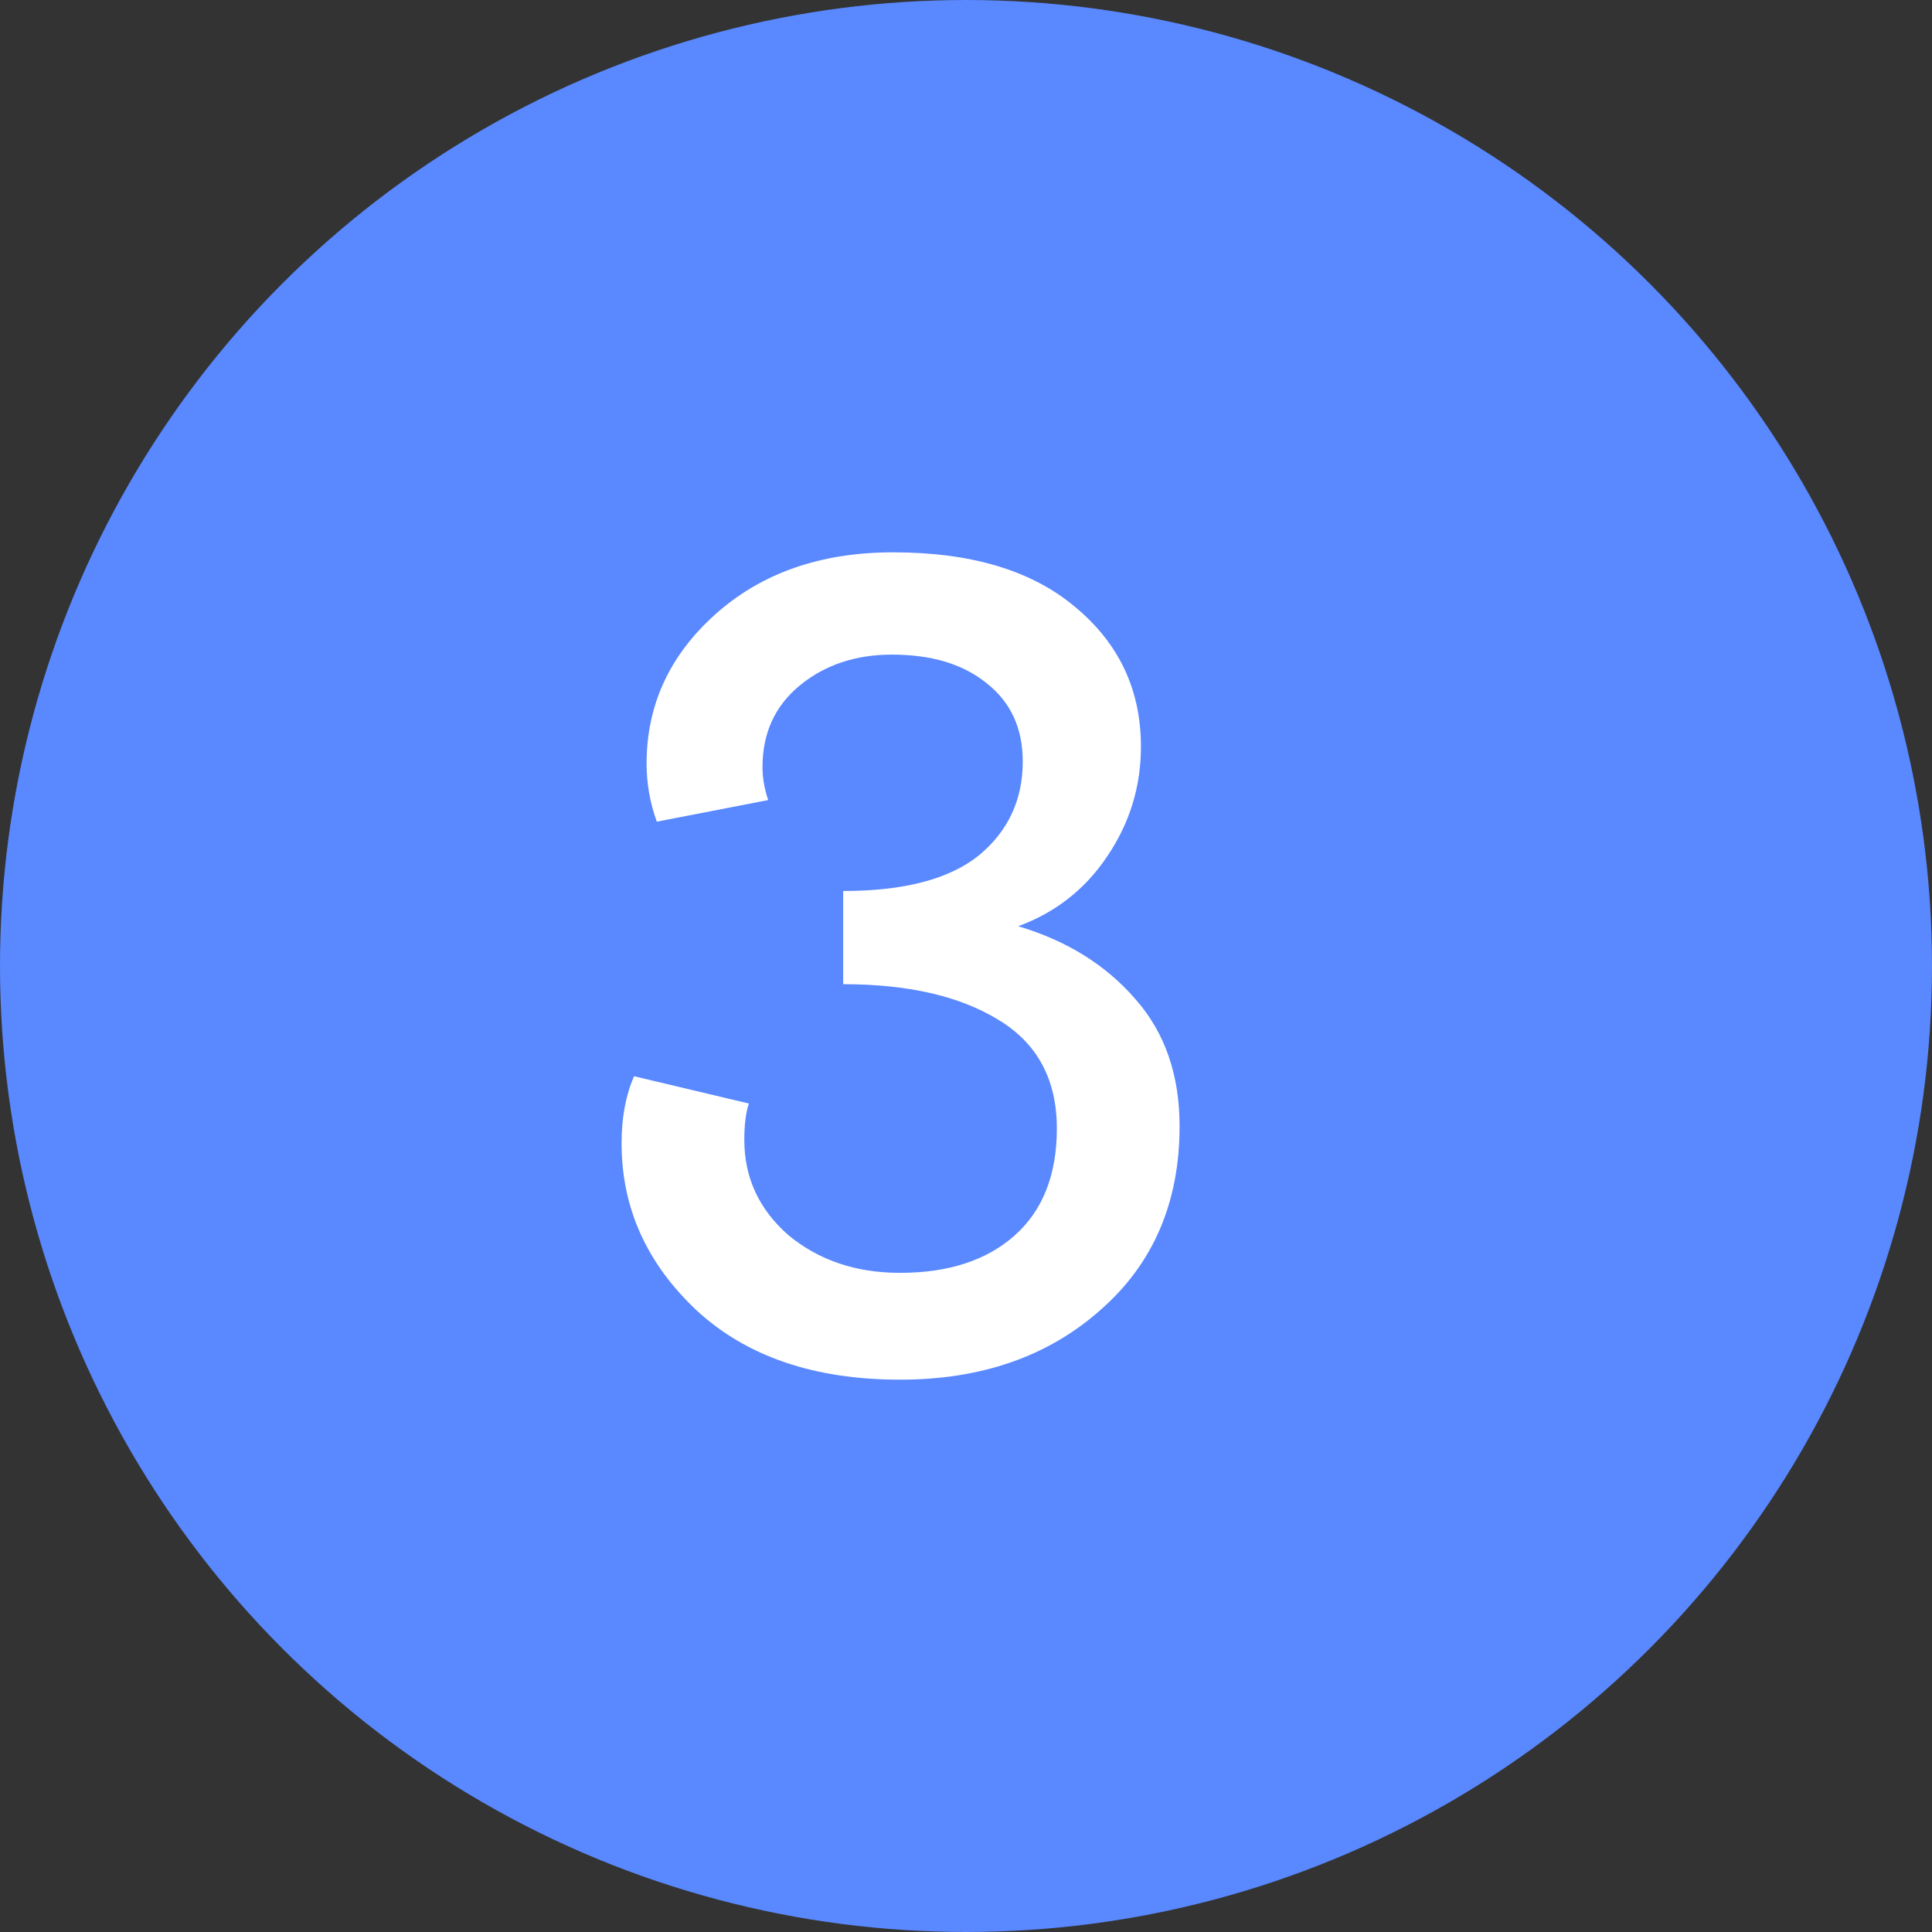
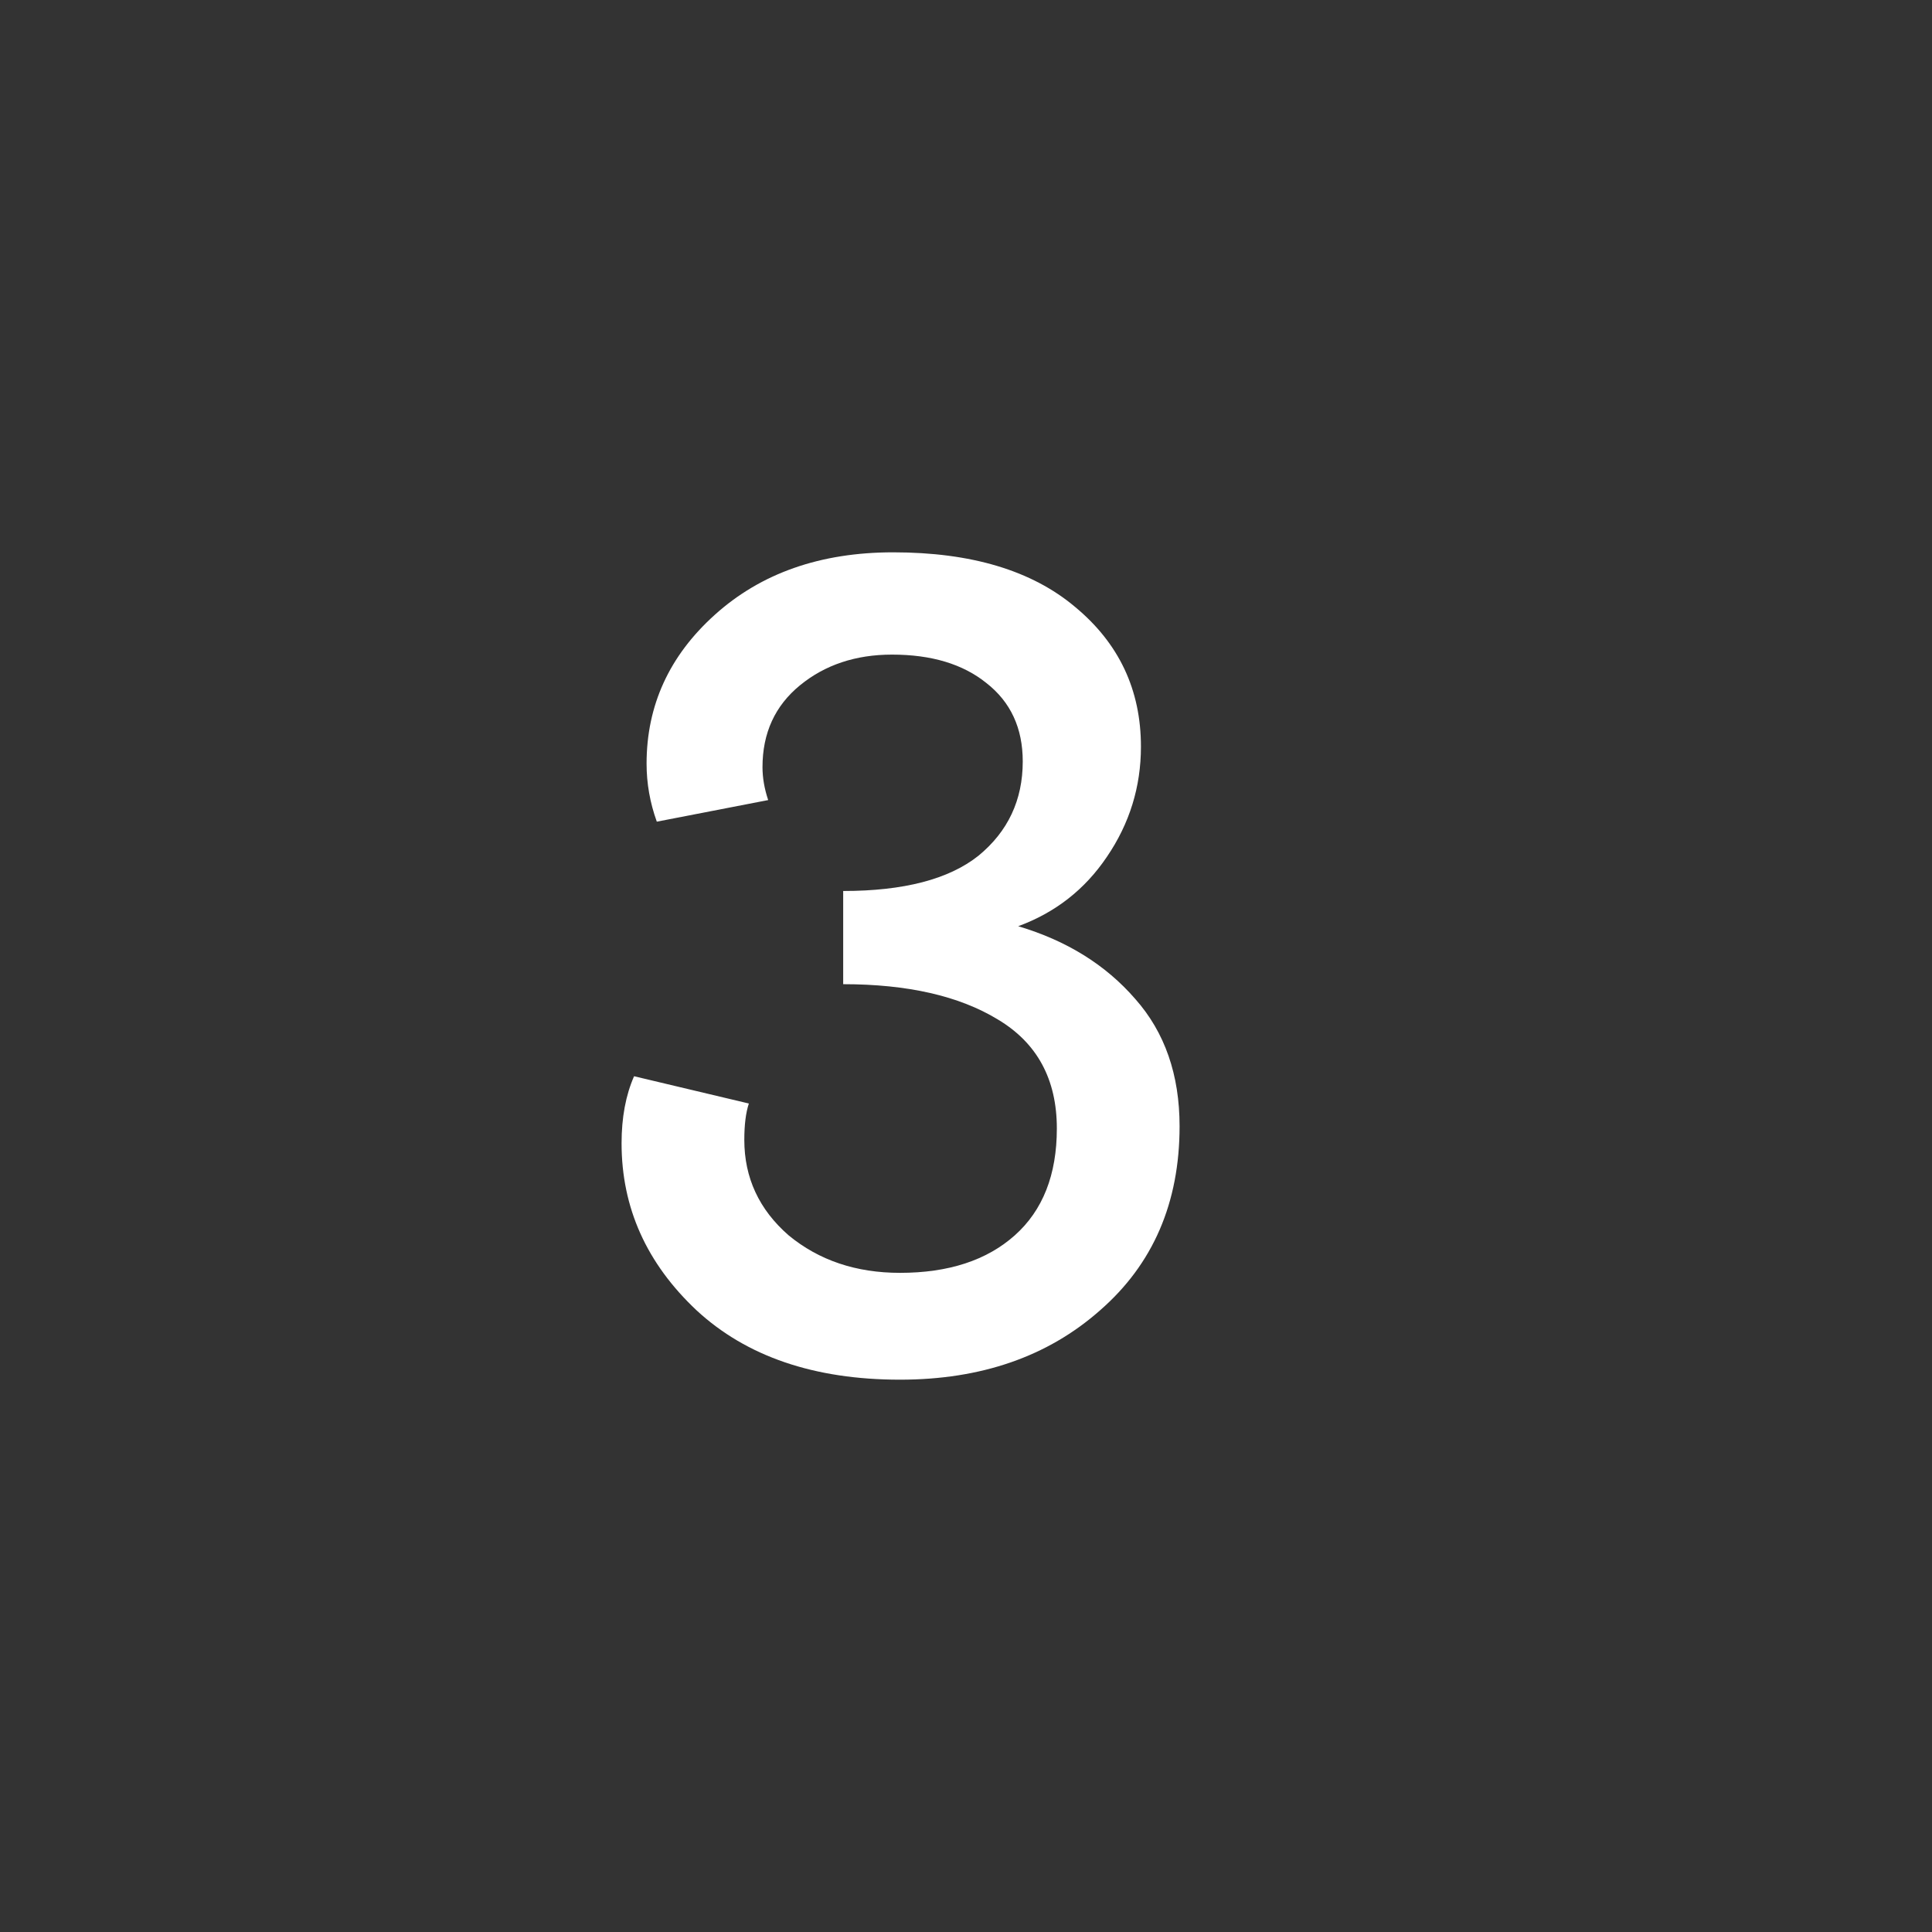
<svg xmlns="http://www.w3.org/2000/svg" width="51" height="51" viewBox="0 0 51 51" fill="none">
  <rect x="0" y="0" width="51" height="51" fill="#333333" stroke="none" />
-   <circle cx="25.5" cy="25.5" r="24.75" transform="rotate(-180 25.5 25.5)" fill="#5988FF" stroke="#5988FF" stroke-width="1.5" />
  <path d="M16.738 28.41L19.768 29.13C19.688 29.37 19.648 29.69 19.648 30.09C19.648 31.09 20.038 31.93 20.818 32.61C21.618 33.27 22.598 33.6 23.758 33.6C25.038 33.6 26.048 33.27 26.788 32.61C27.528 31.95 27.898 31.01 27.898 29.79C27.898 28.49 27.378 27.53 26.338 26.91C25.318 26.29 23.958 25.98 22.258 25.98V23.52C23.858 23.52 25.048 23.21 25.828 22.59C26.608 21.95 26.998 21.12 26.998 20.1C26.998 19.22 26.678 18.53 26.038 18.03C25.418 17.53 24.588 17.28 23.548 17.28C22.588 17.28 21.778 17.55 21.118 18.09C20.458 18.63 20.128 19.35 20.128 20.25C20.128 20.53 20.178 20.82 20.278 21.12L17.338 21.69C17.158 21.19 17.068 20.68 17.068 20.16C17.068 18.62 17.668 17.31 18.868 16.23C20.088 15.13 21.658 14.58 23.578 14.58C25.638 14.58 27.238 15.06 28.378 16.02C29.538 16.98 30.118 18.21 30.118 19.71C30.118 20.77 29.818 21.74 29.218 22.62C28.638 23.48 27.858 24.09 26.878 24.45C28.158 24.83 29.188 25.47 29.968 26.37C30.748 27.25 31.138 28.37 31.138 29.73C31.138 31.75 30.438 33.37 29.038 34.59C27.658 35.81 25.898 36.42 23.758 36.42C21.498 36.42 19.708 35.81 18.388 34.59C17.068 33.35 16.408 31.88 16.408 30.18C16.408 29.5 16.518 28.91 16.738 28.41Z" fill="white" />
</svg>